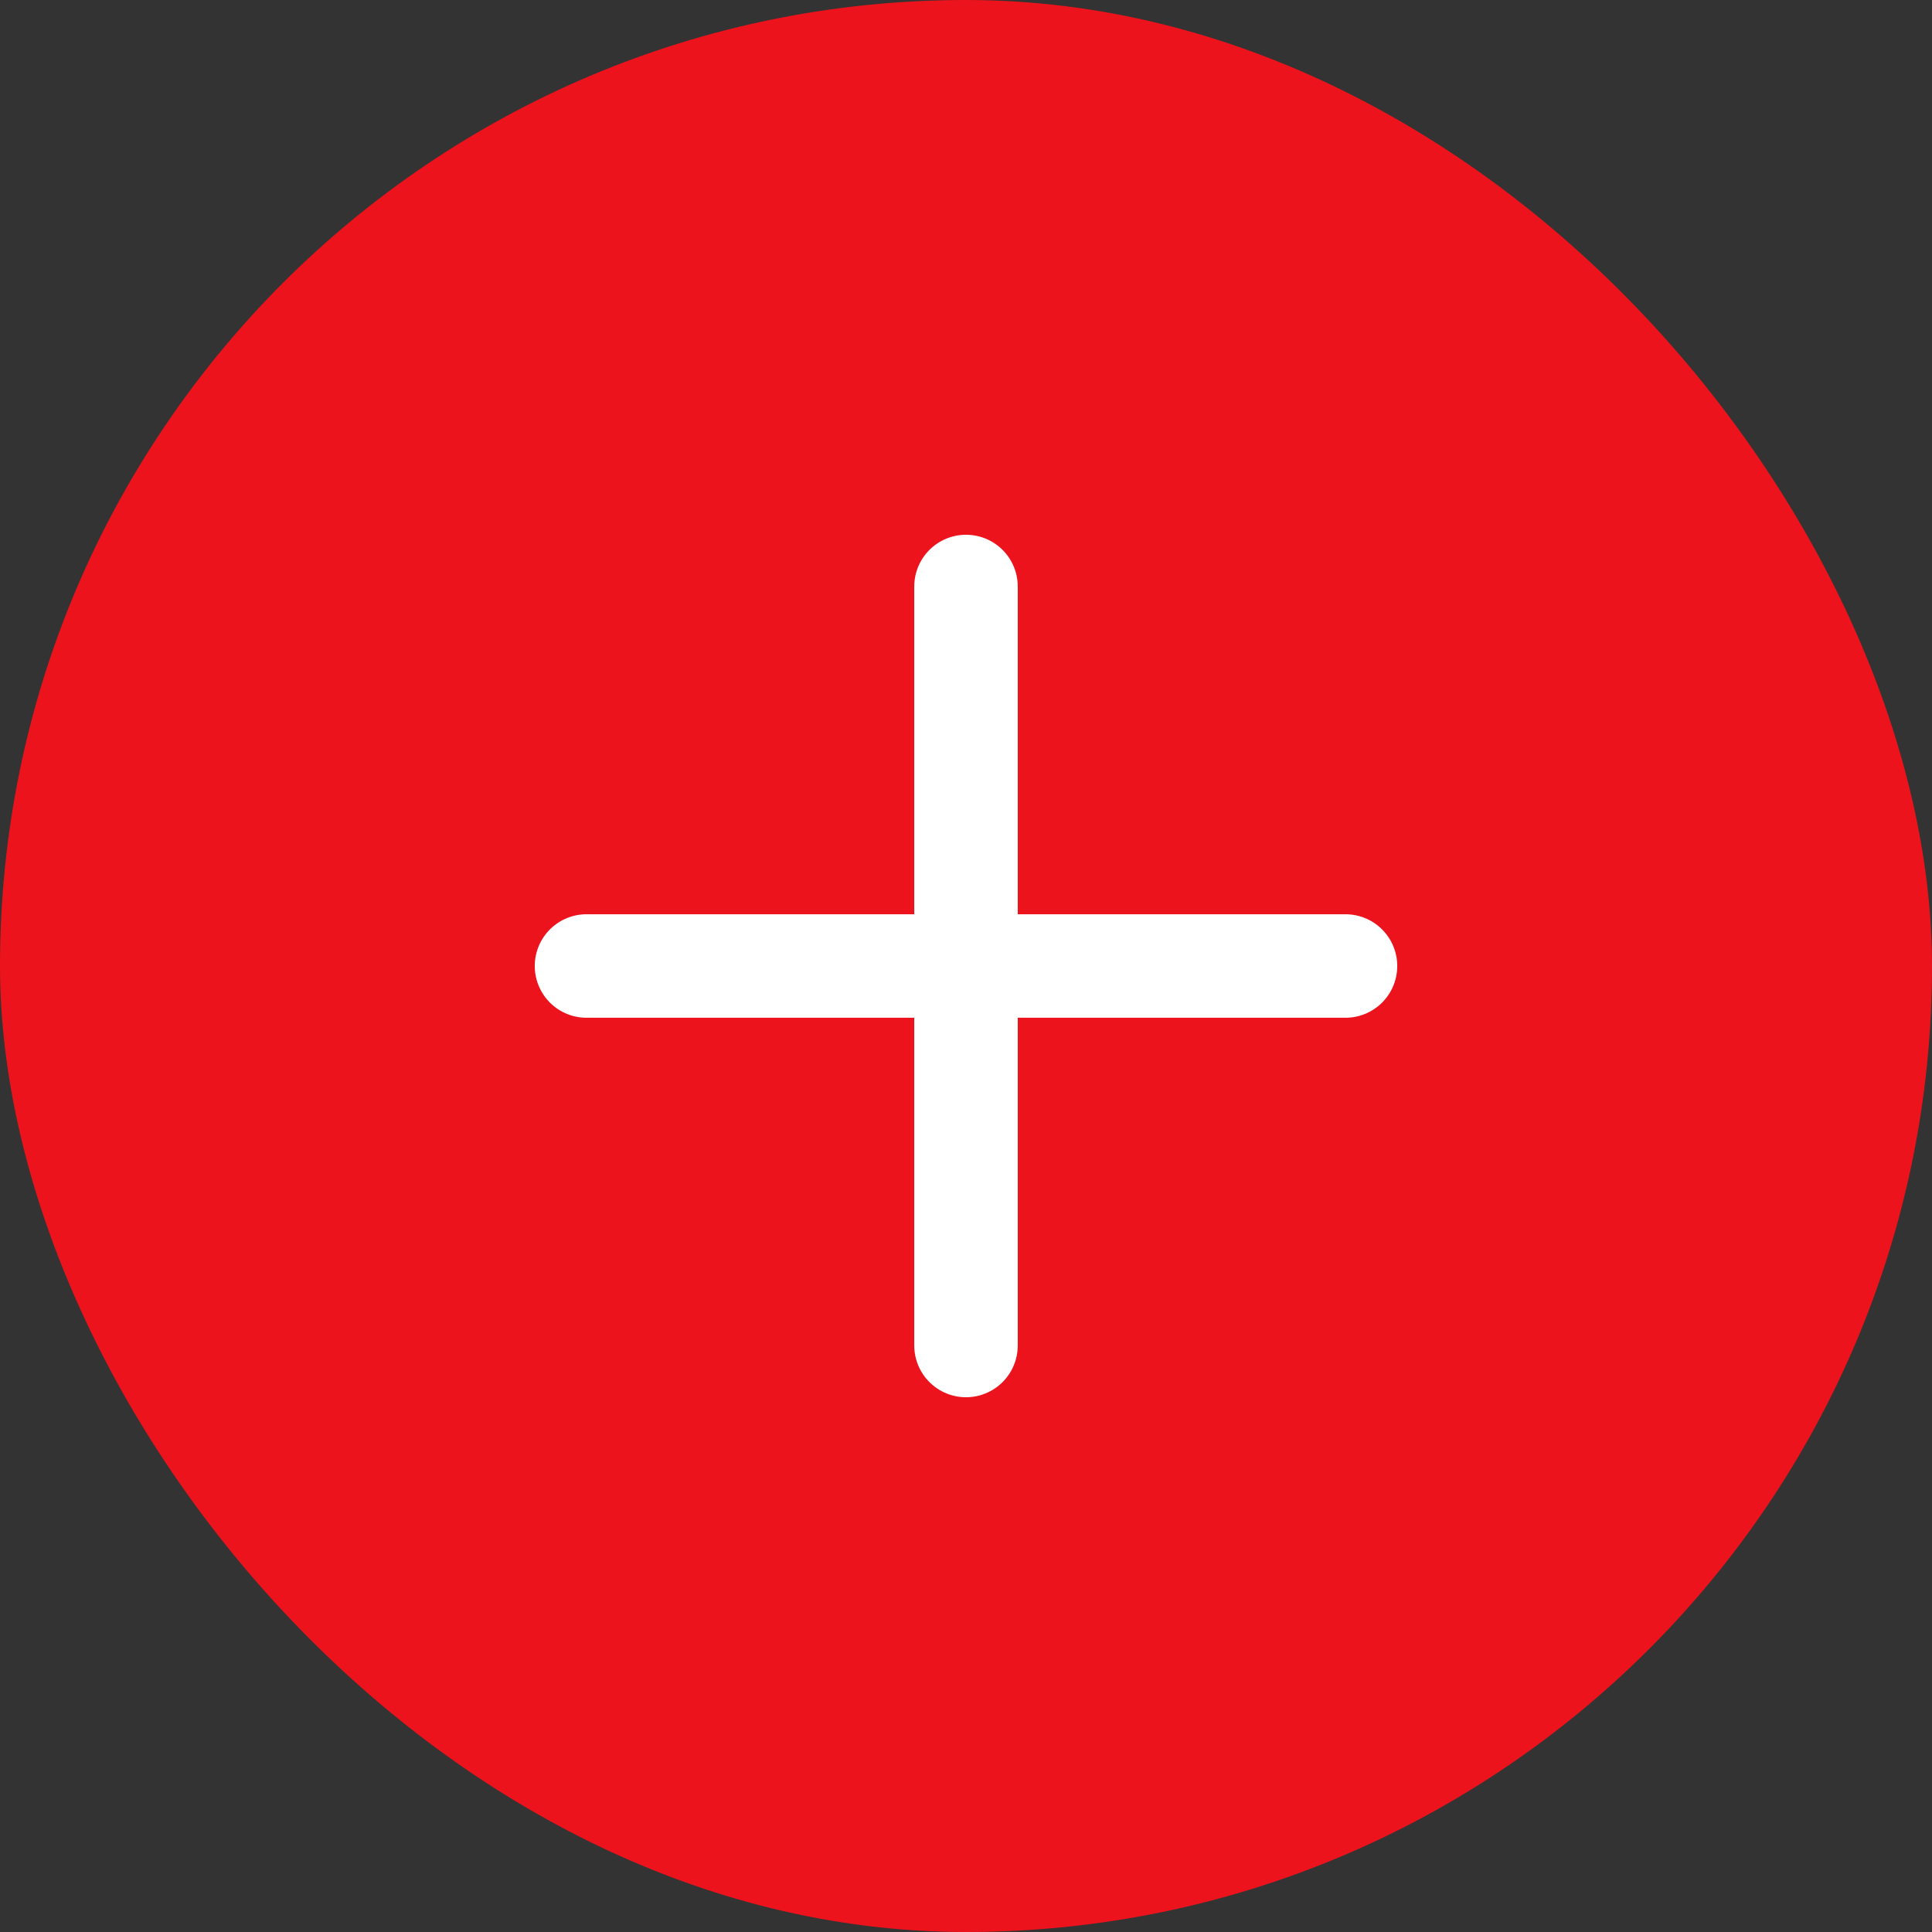
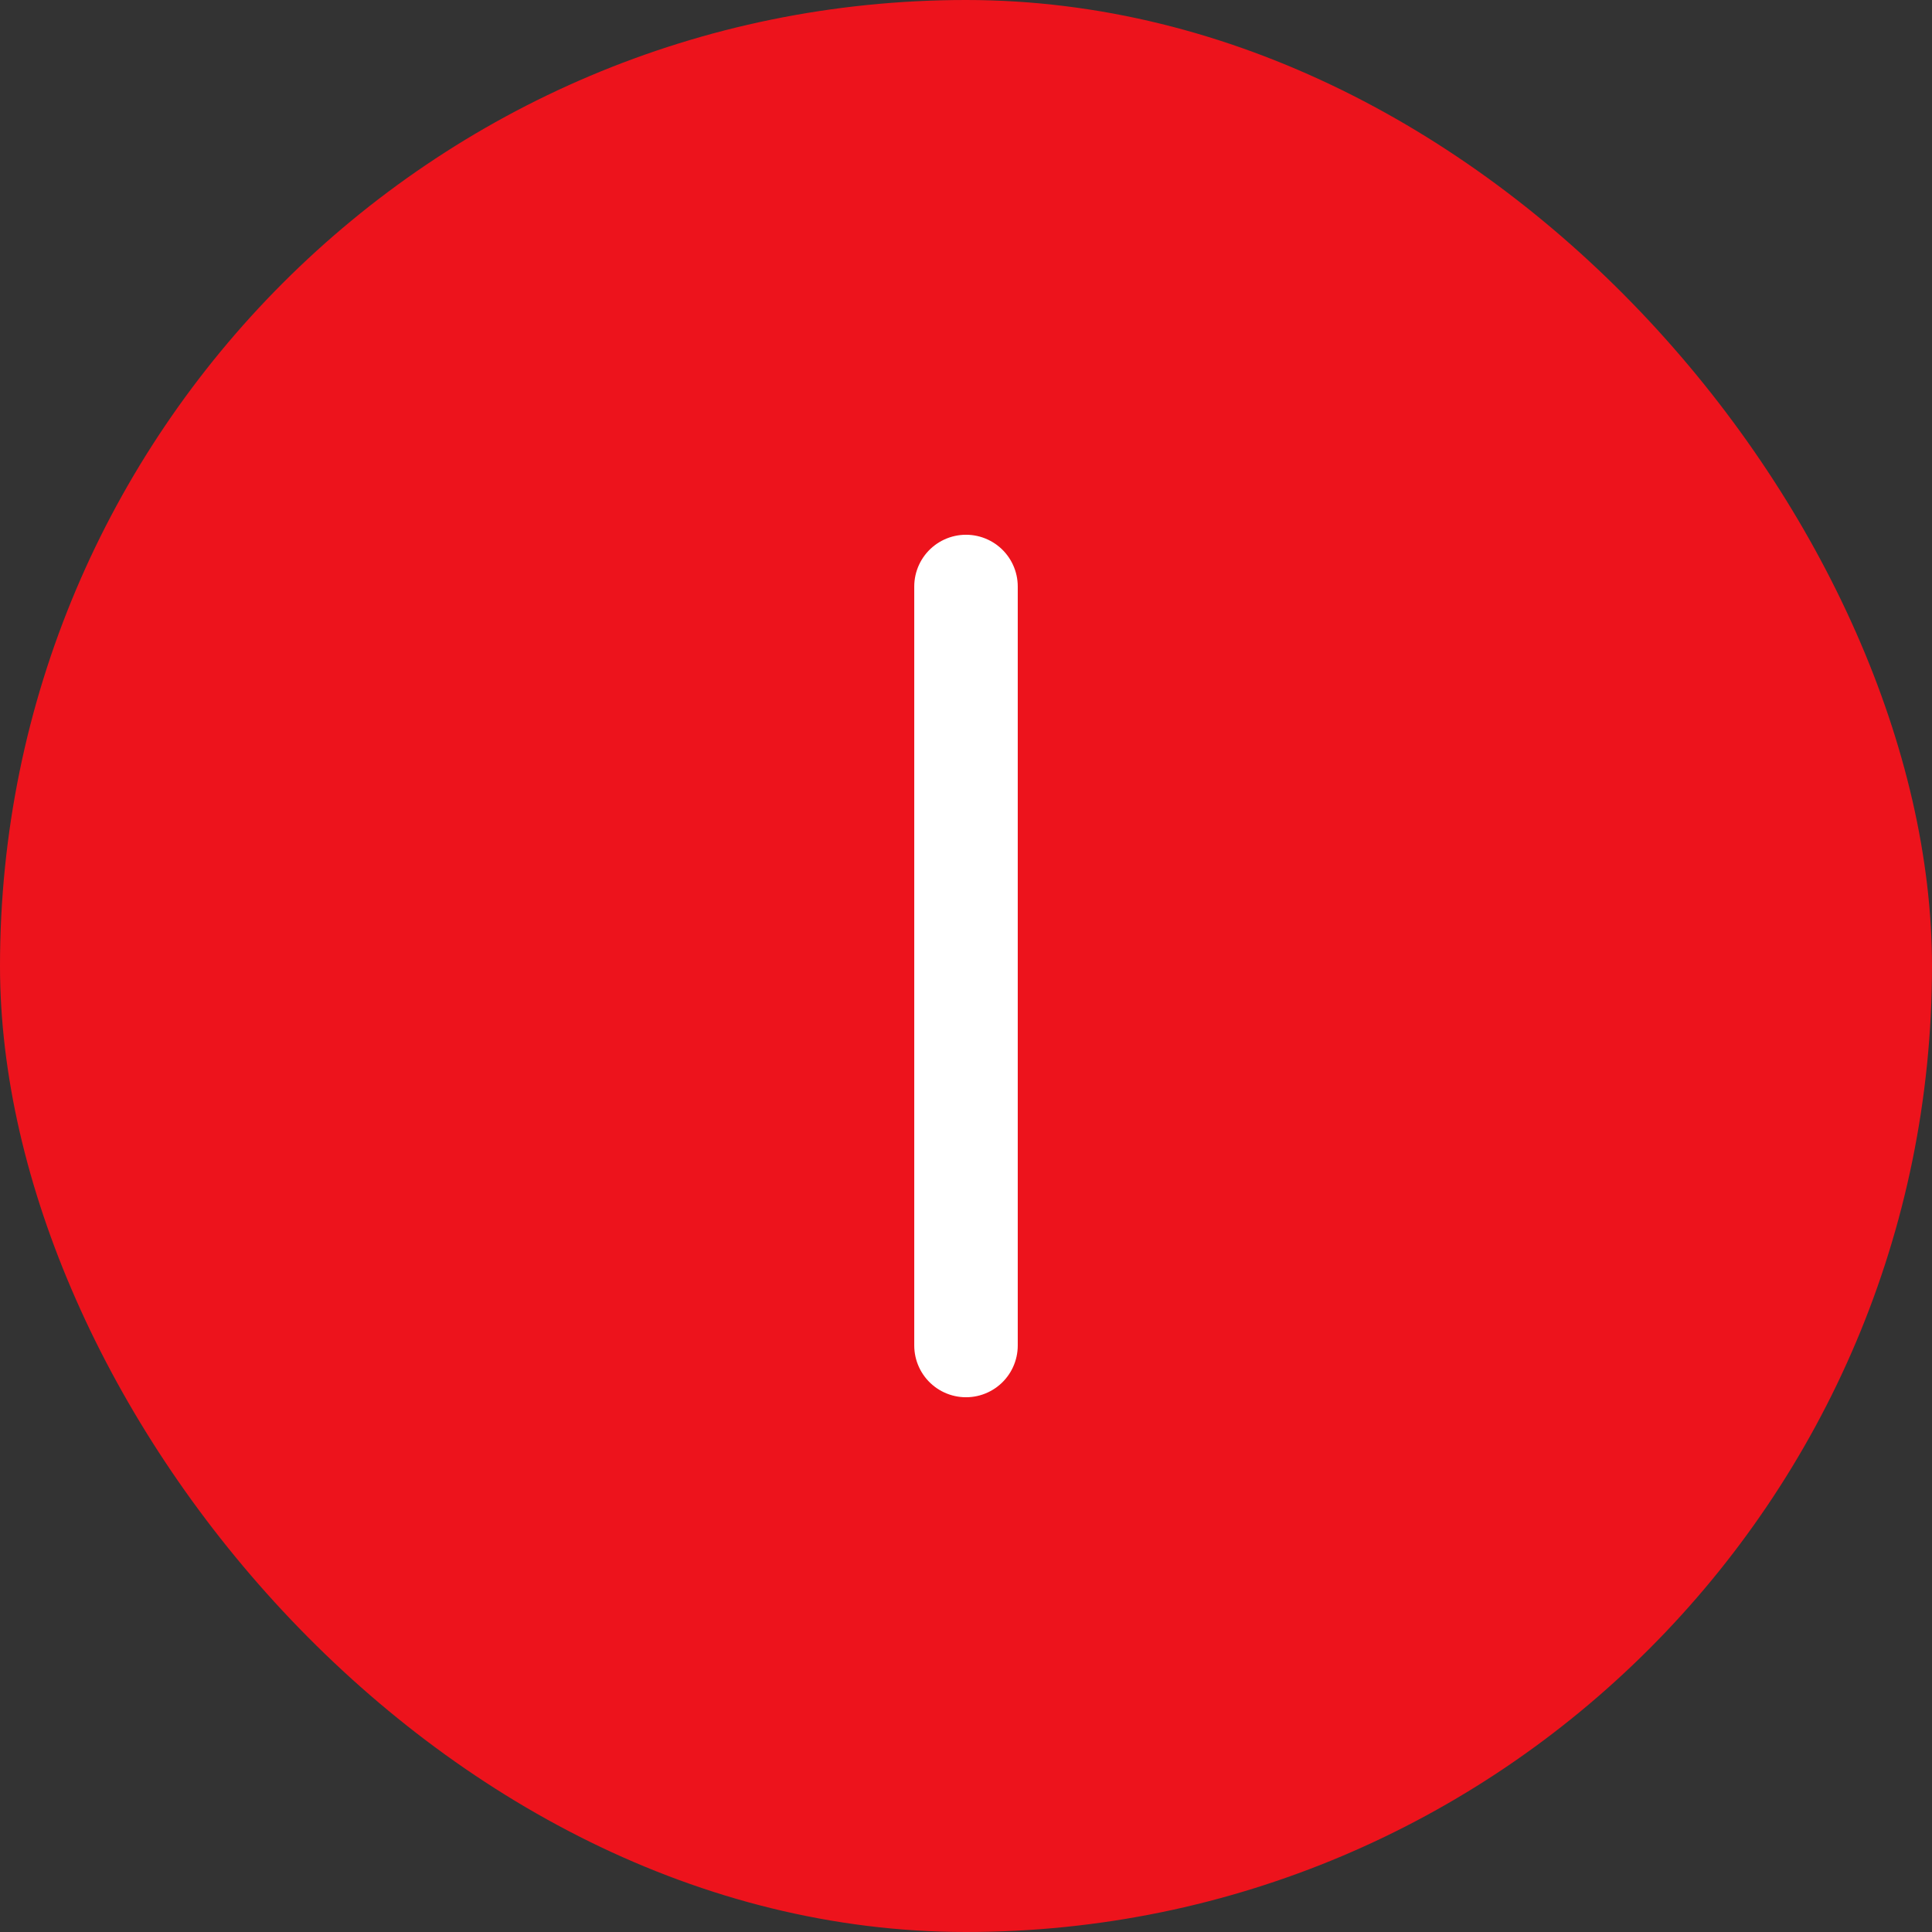
<svg xmlns="http://www.w3.org/2000/svg" width="28" height="28" viewBox="0 0 28 28" fill="none">
  <rect x="0" y="0" width="28" height="28" fill="#333333" stroke="none" />
  <rect width="28" height="28" rx="14" fill="#ED131C" />
  <g clip-path="url(#clip0_4188_1520)">
-     <path d="M8.5 14H19.5" stroke="white" stroke-width="1.5" stroke-linecap="round" stroke-linejoin="round" />
    <path d="M14 8.5V19.5" stroke="white" stroke-width="1.5" stroke-linecap="round" stroke-linejoin="round" />
  </g>
  <defs>
    <clipPath id="clip0_4188_1520">
      <rect width="16" height="16" fill="white" transform="translate(6 6)" />
    </clipPath>
  </defs>
</svg>